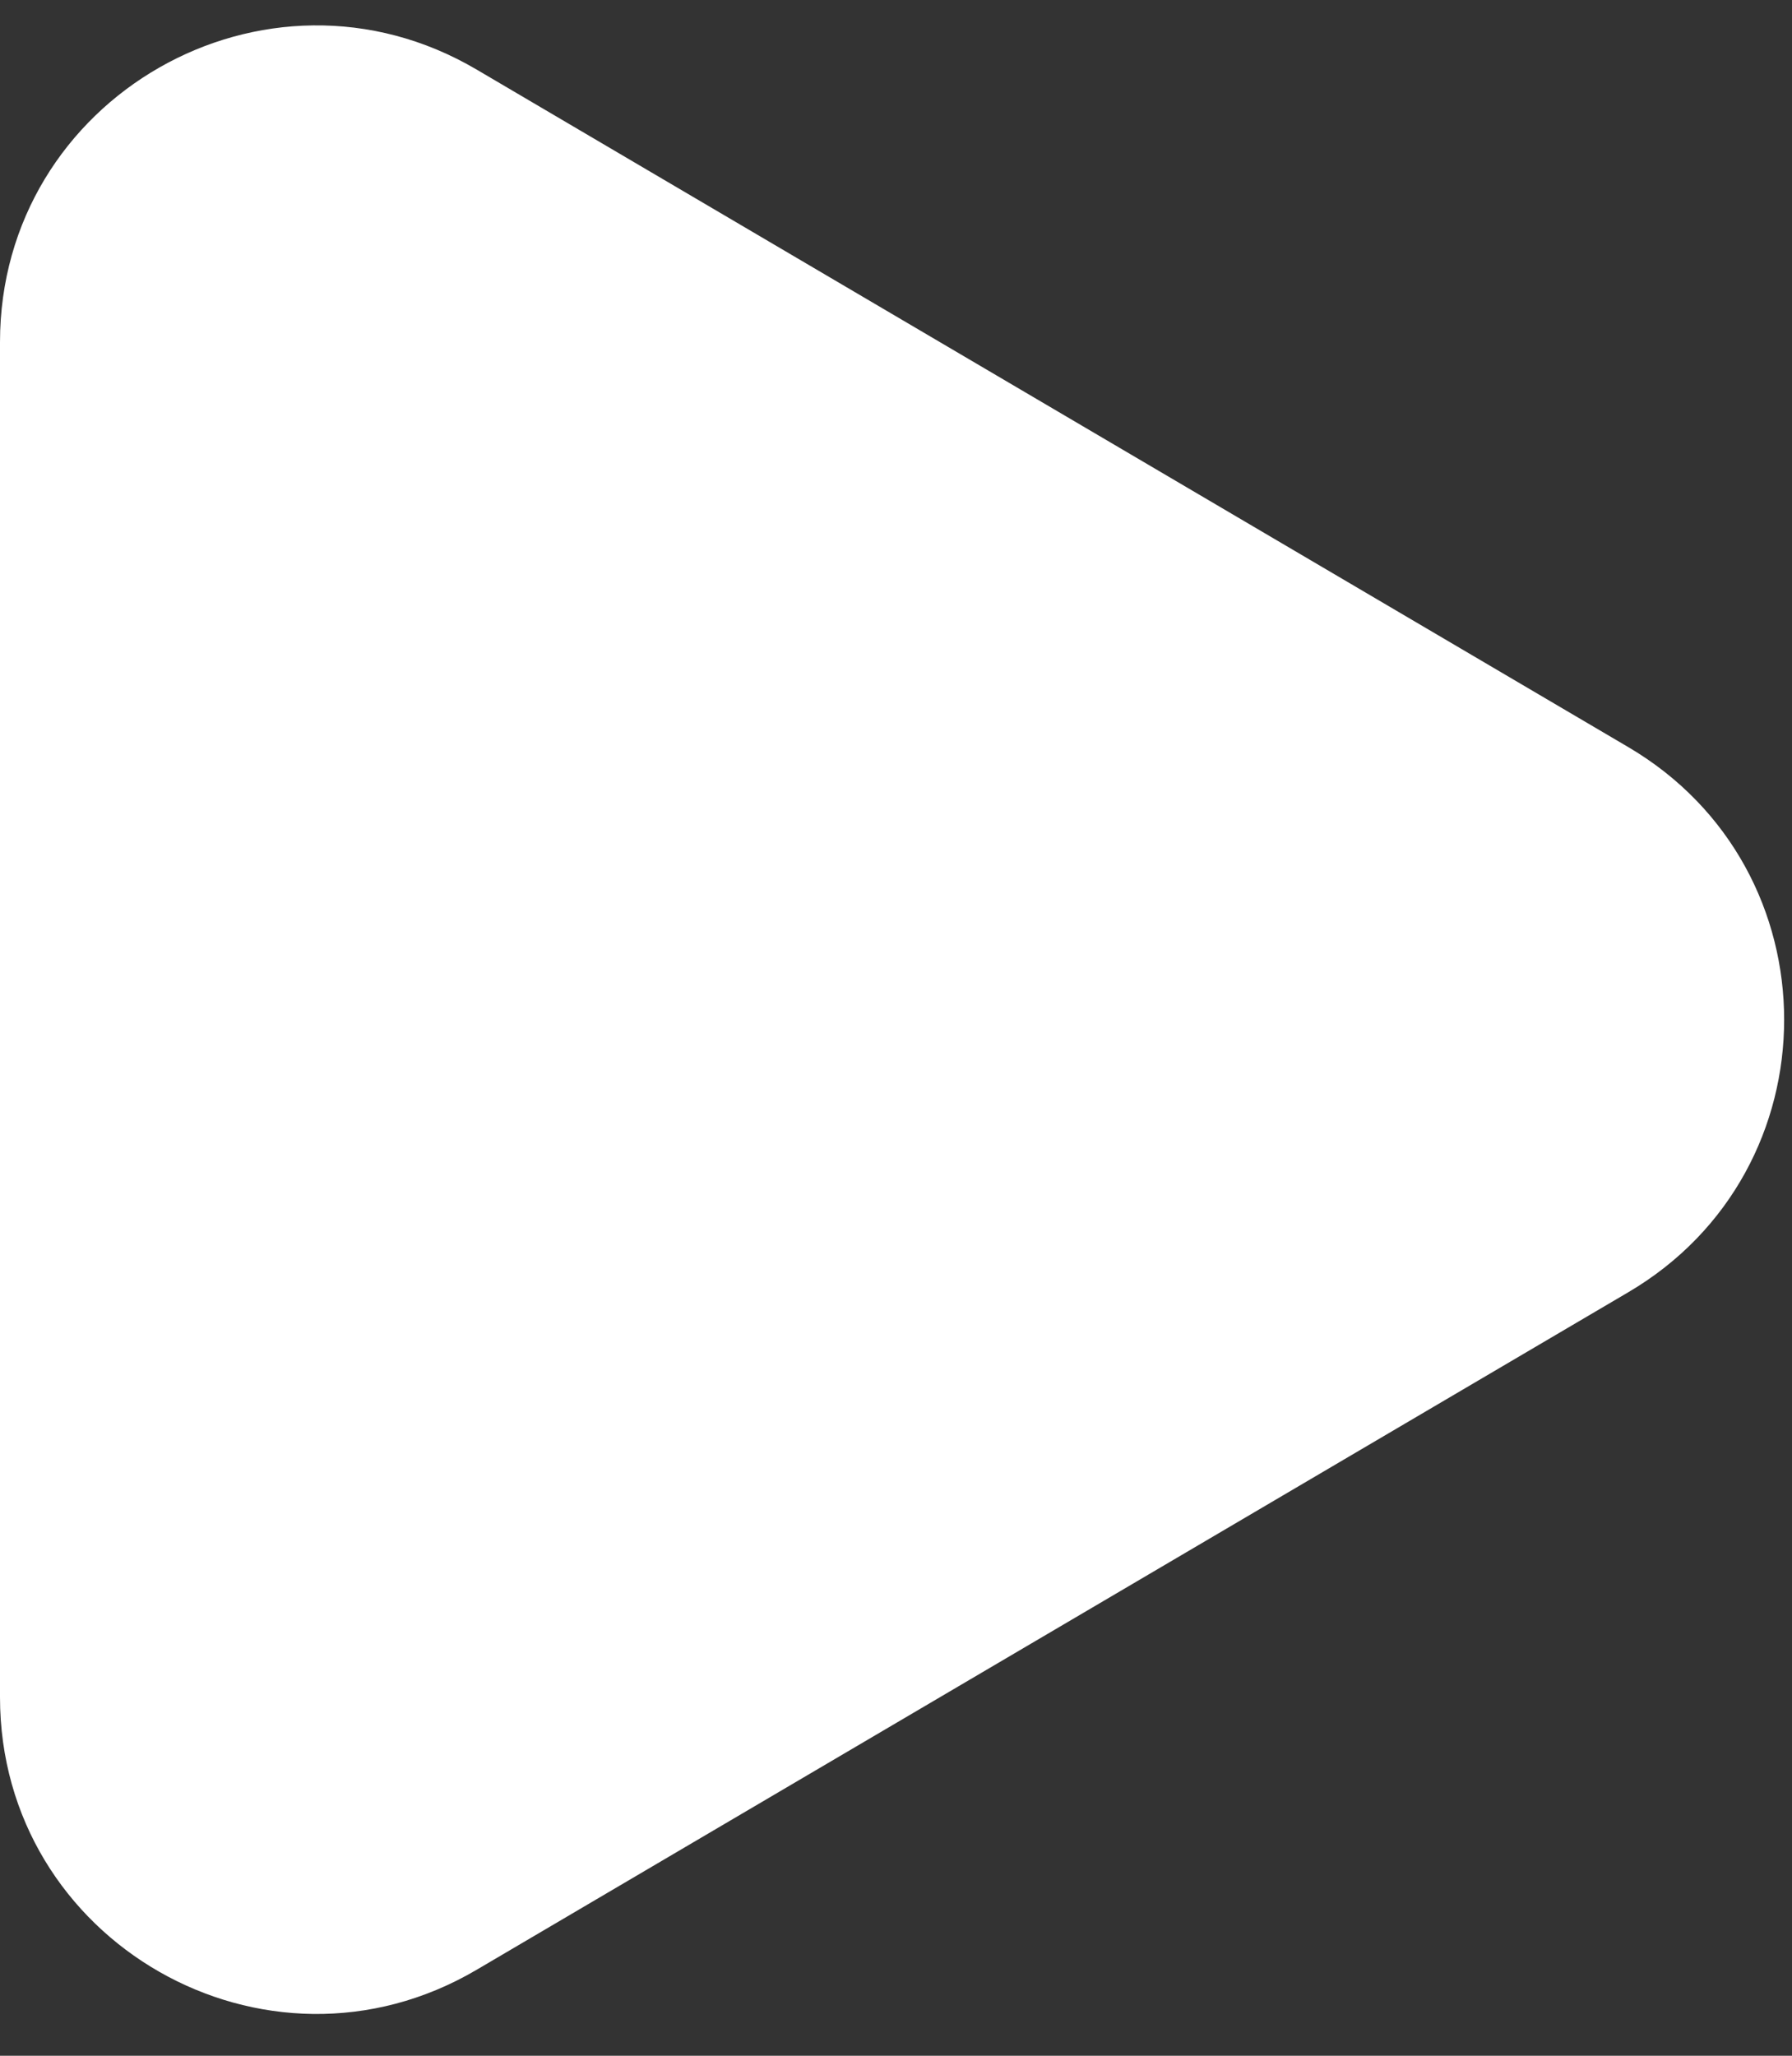
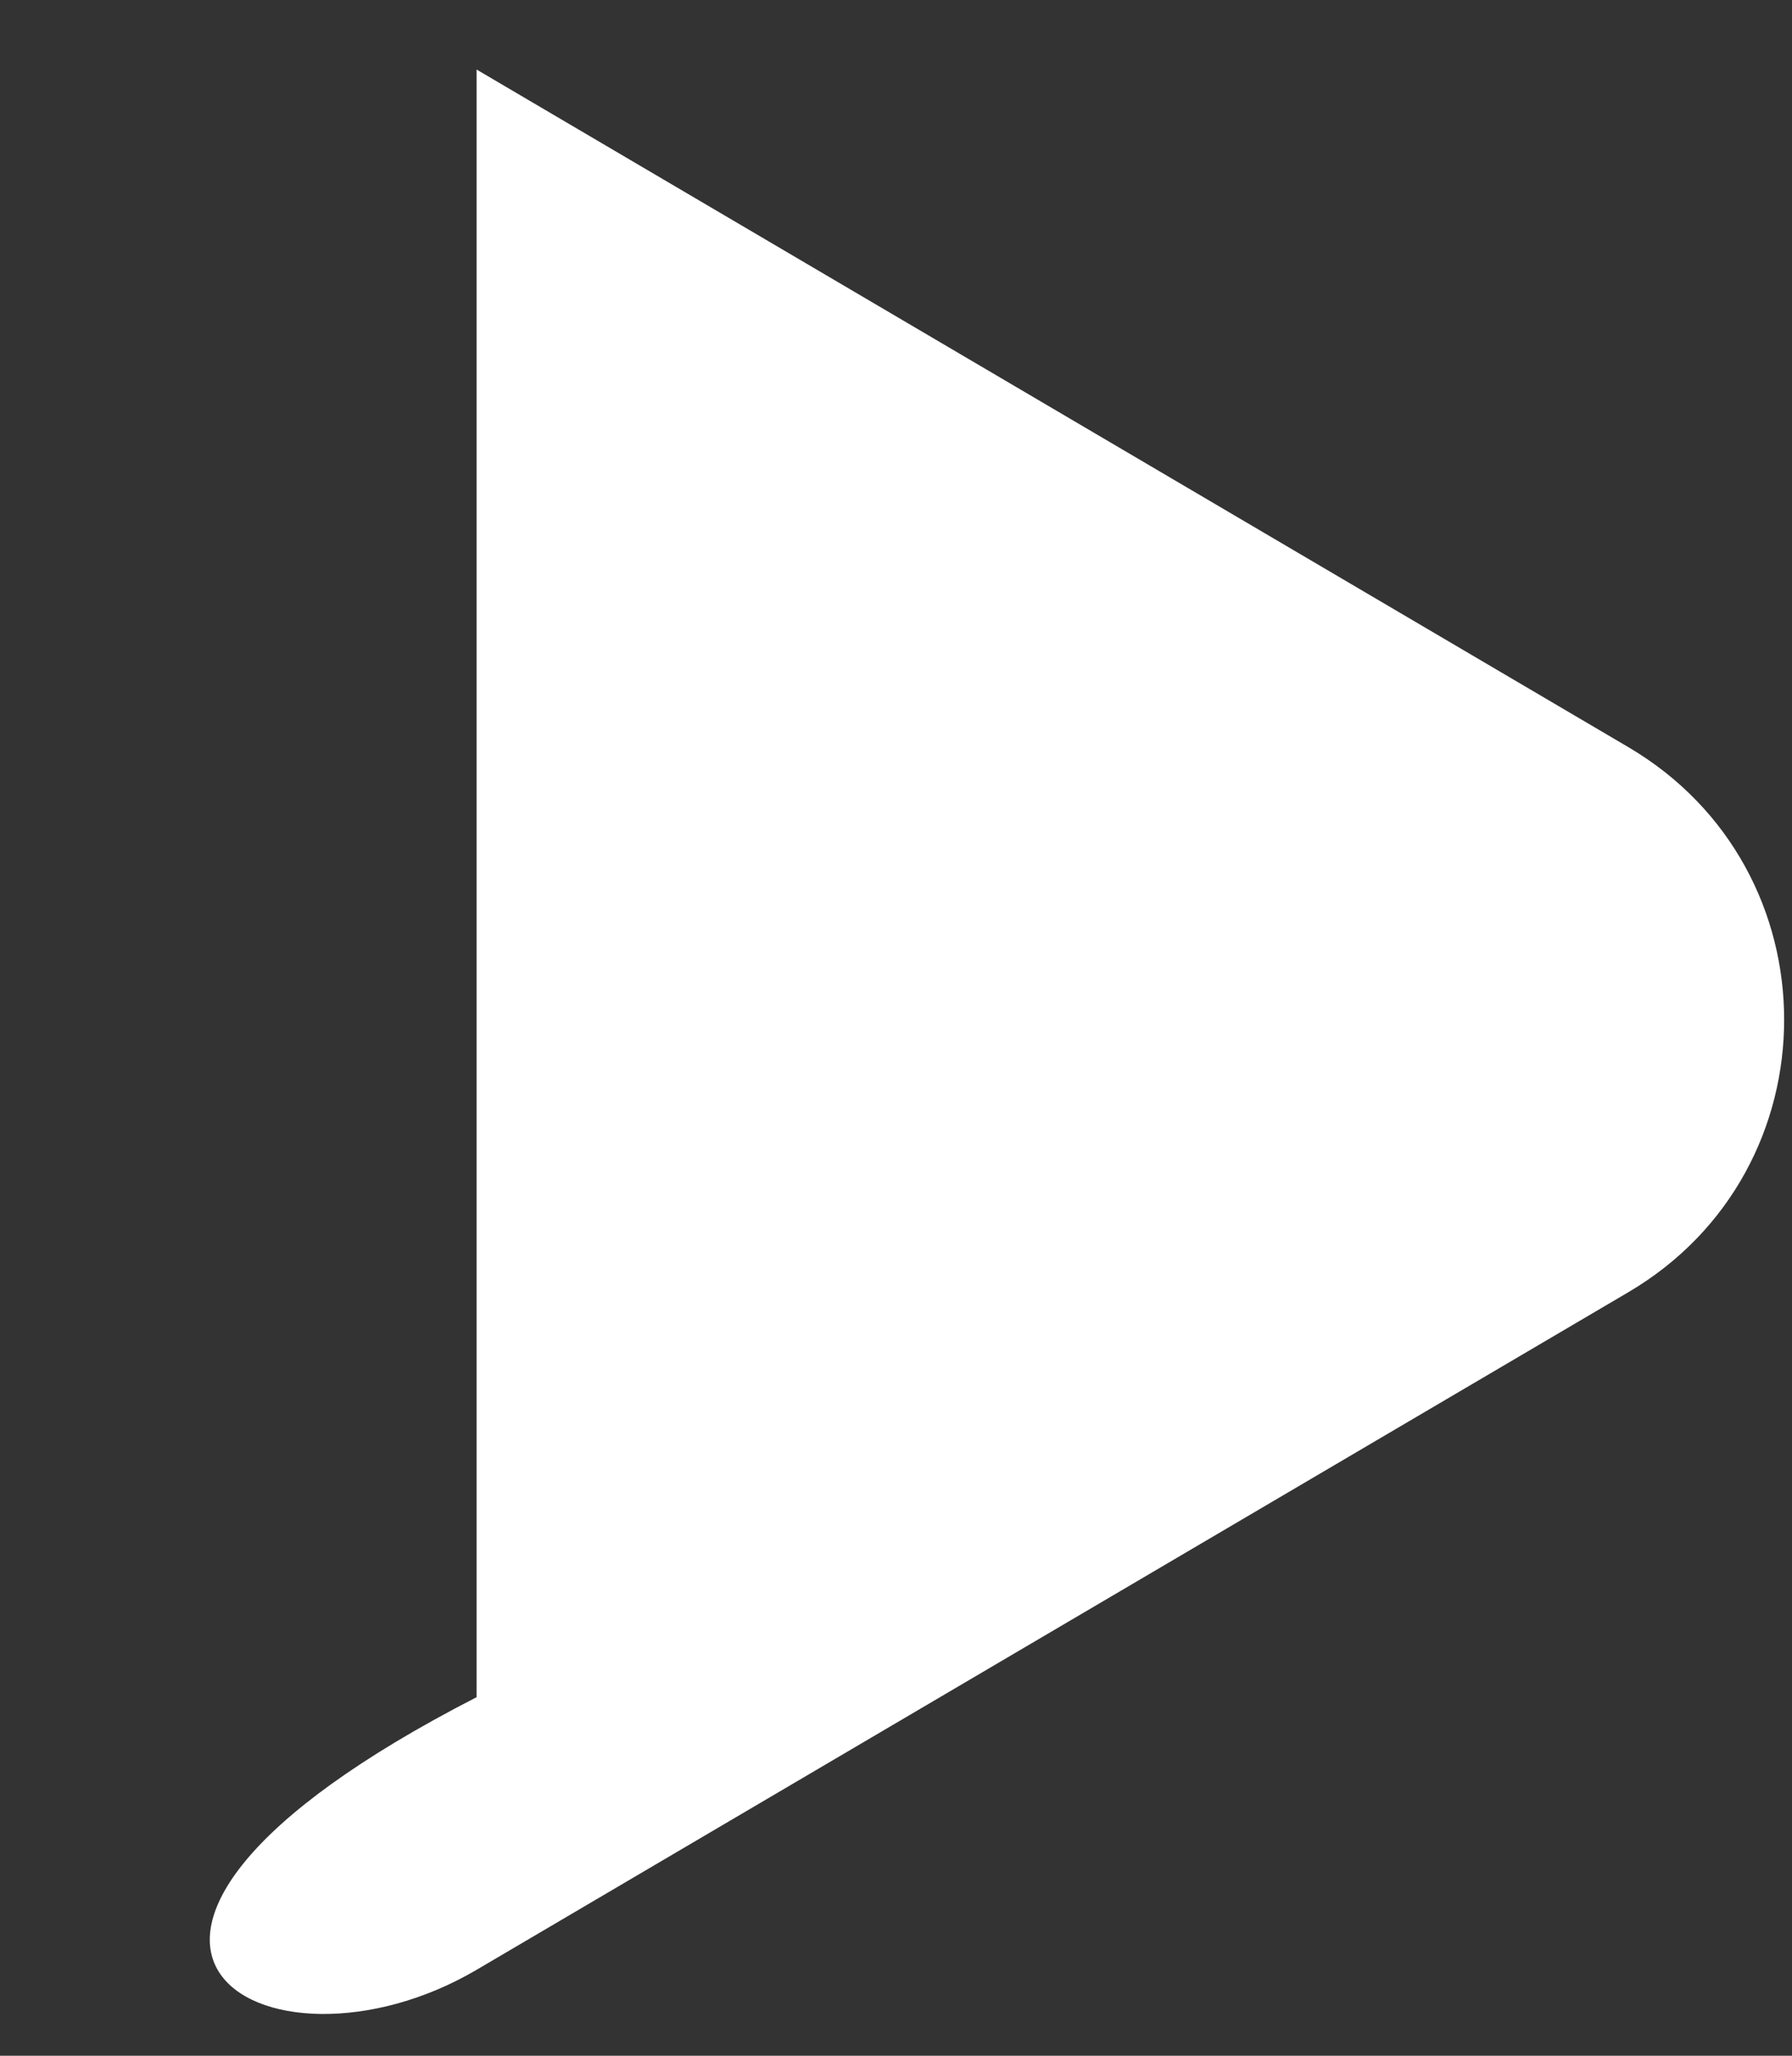
<svg xmlns="http://www.w3.org/2000/svg" width="34" height="39" viewBox="0 0 34 39" fill="none">
  <rect x="0" y="0" width="34" height="39" fill="#333333" stroke="none" />
-   <path d="M9.042 1.319C5.042 -1.034 0 1.85 0 6.491V32.198C0 36.839 5.042 39.723 9.042 37.37L30.893 24.516C34.837 22.197 34.837 16.493 30.893 14.173L9.042 1.319Z" fill="white" />
+   <path d="M9.042 1.319V32.198C0 36.839 5.042 39.723 9.042 37.37L30.893 24.516C34.837 22.197 34.837 16.493 30.893 14.173L9.042 1.319Z" fill="white" />
</svg>